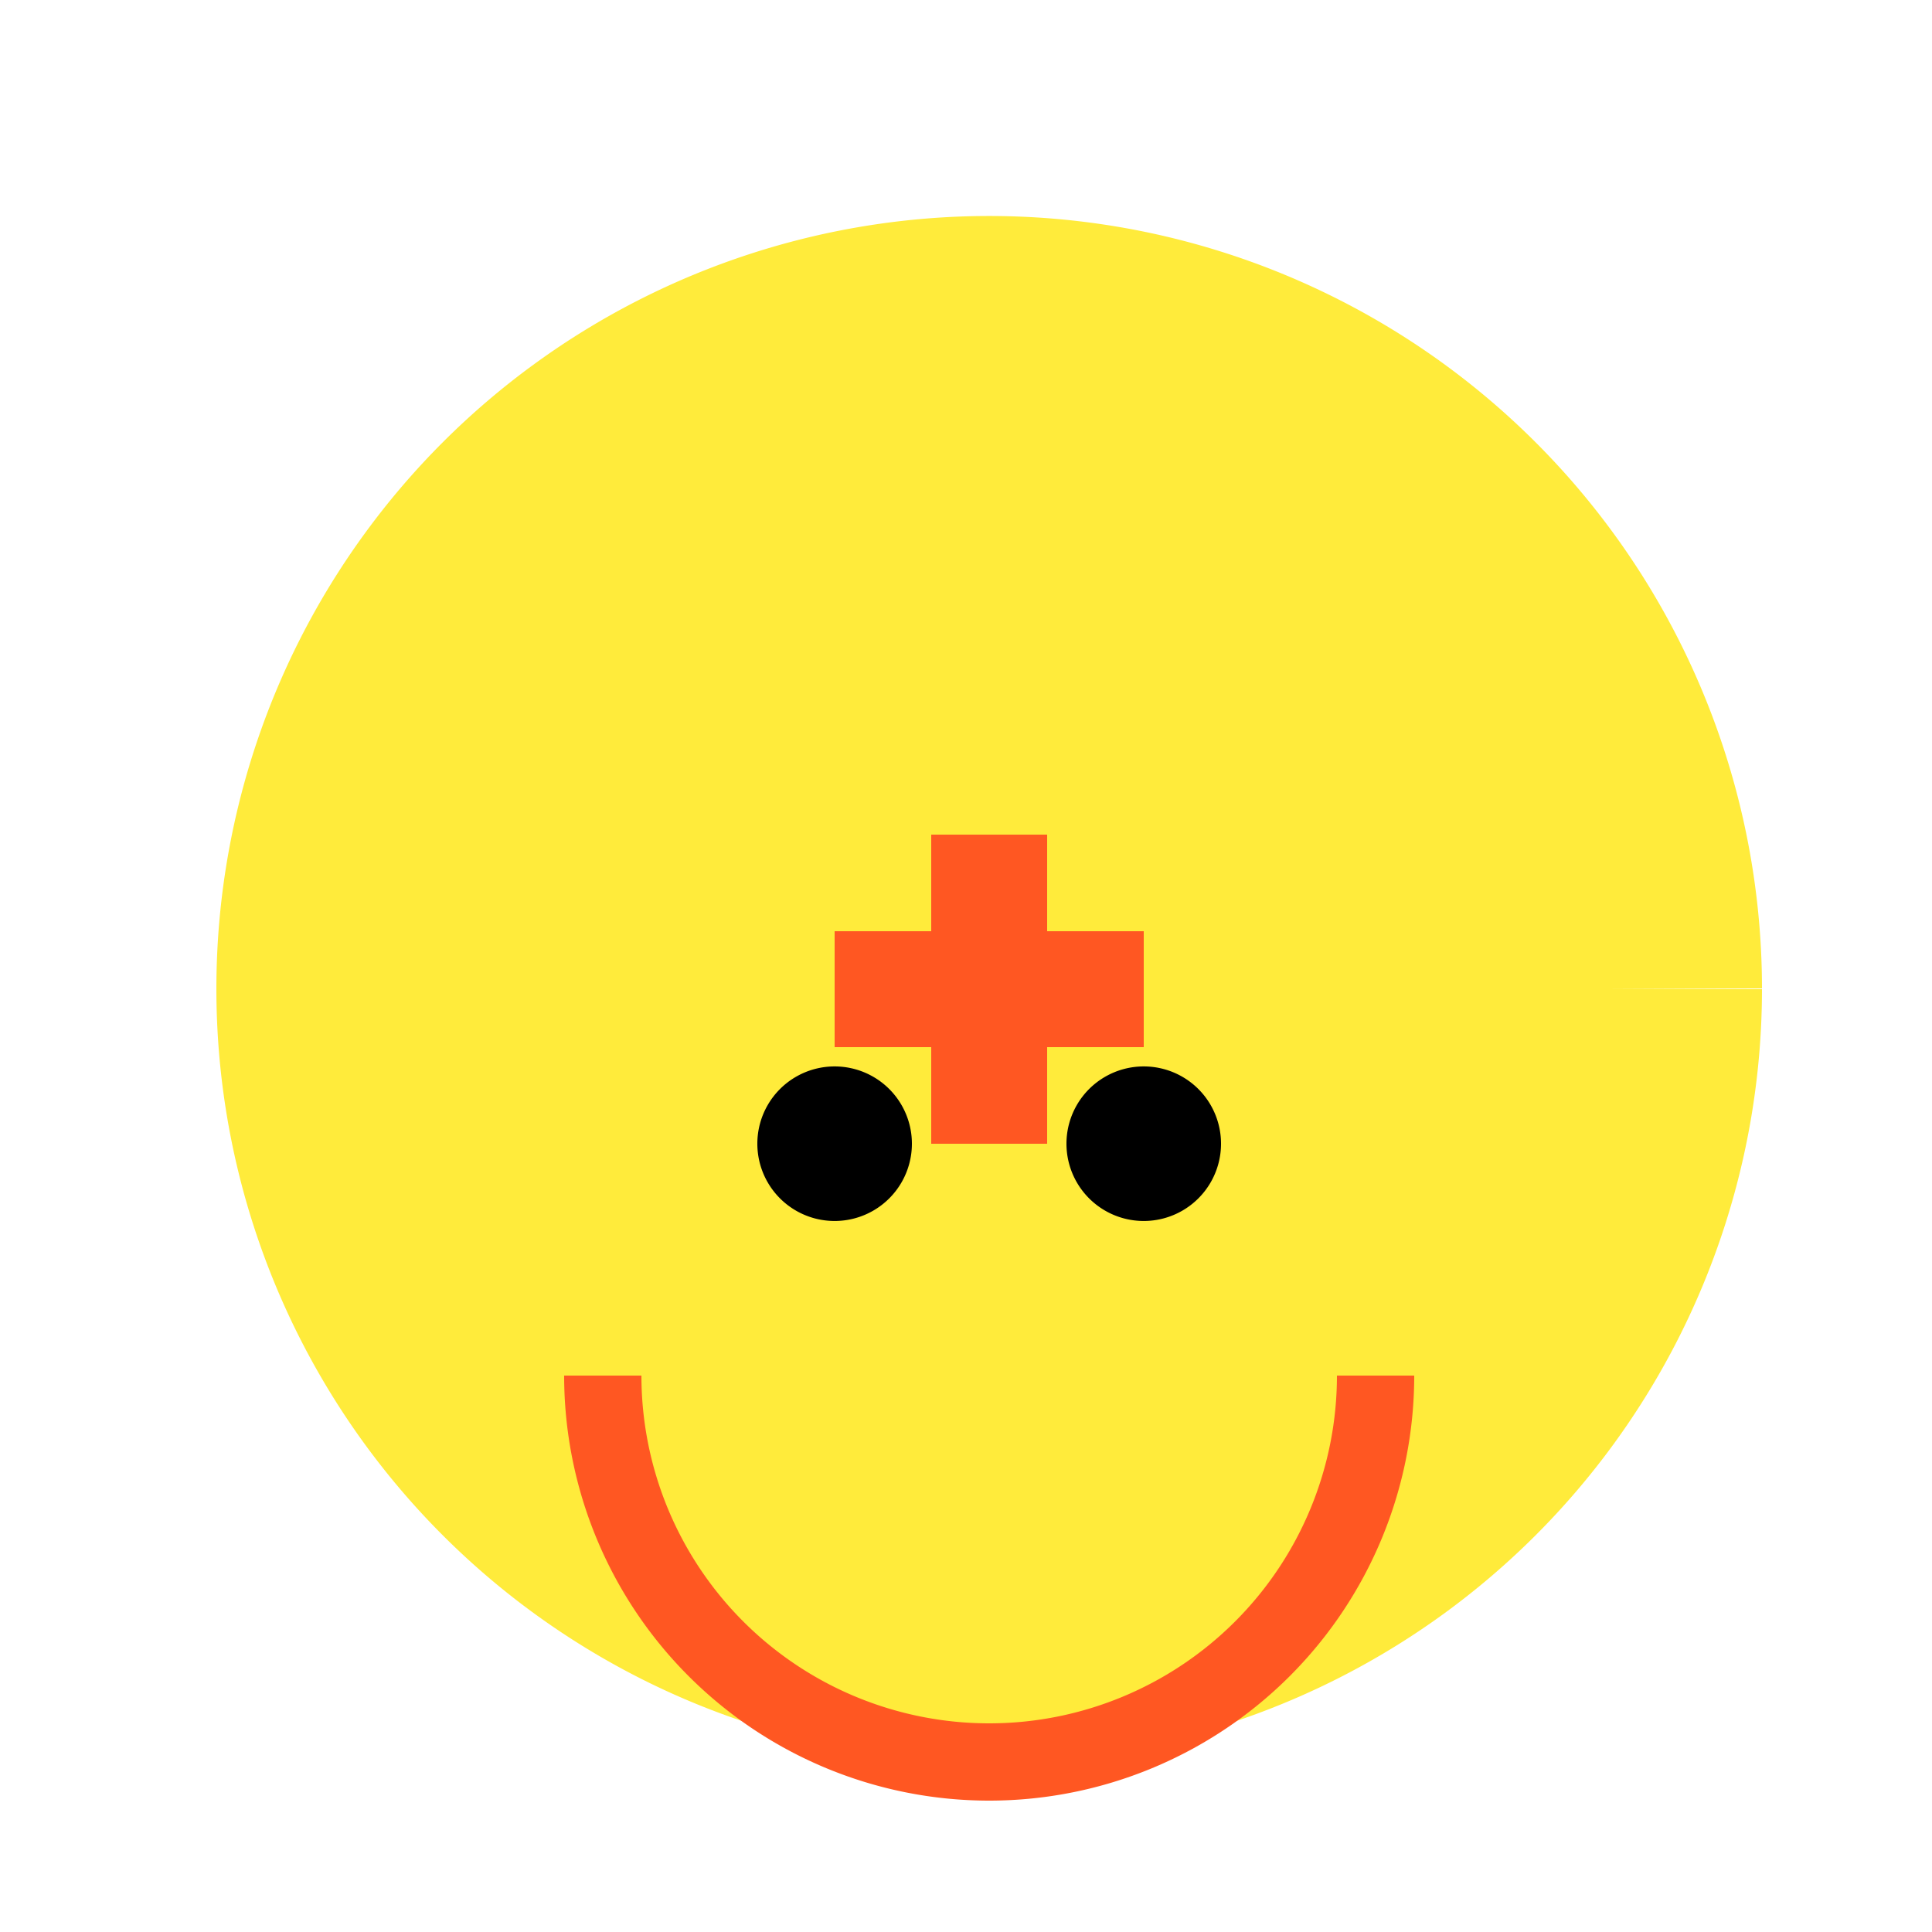
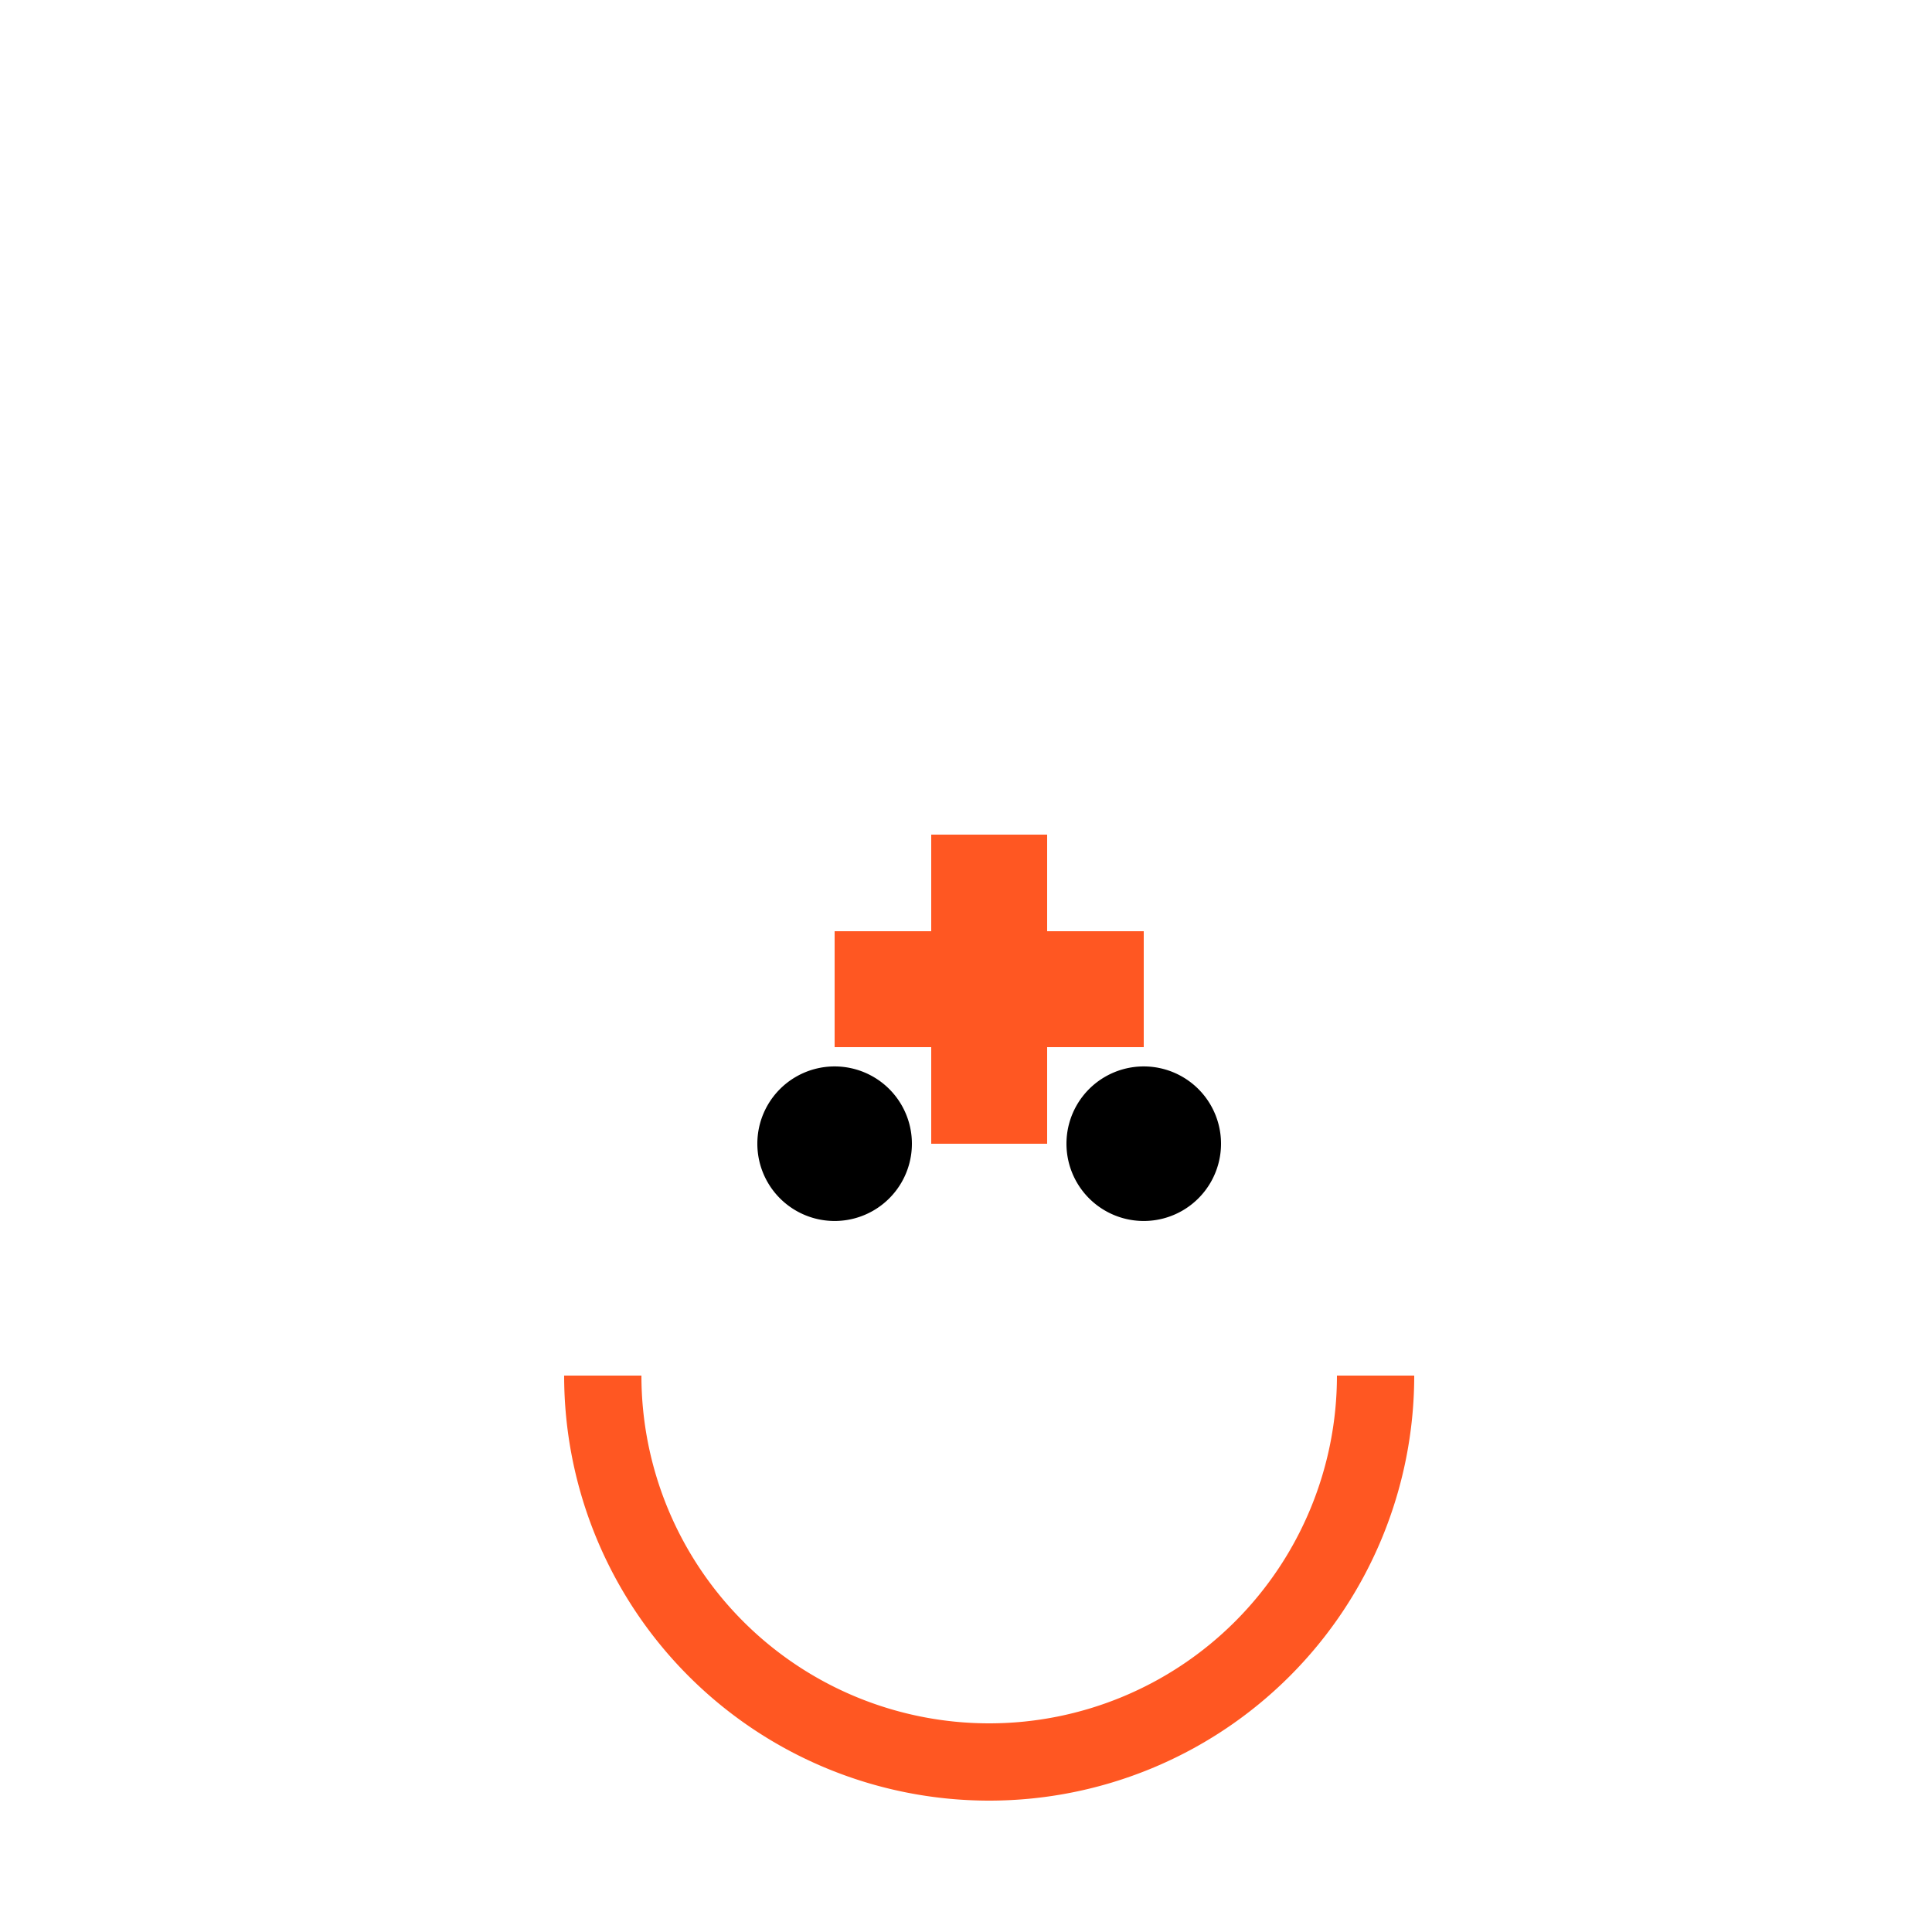
<svg xmlns="http://www.w3.org/2000/svg" width="500" height="500">
  <defs />
  <g>
-     <rect fill="#FFFFFF" stroke="none" x="0" y="0" width="512" height="512" />
-     <path fill="#FFEB3B" stroke="none" paint-order="stroke fill markers" d=" M 256 256 L 456 256 A 200 200 0 1 1 456 255.8 L 416 256 A 160 160 0 1 1 416 255.84" />
    <path fill="none" stroke="#FF5722" paint-order="fill stroke markers" d=" M 216 256 L 296 256" stroke-miterlimit="10" stroke-width="30" stroke-dasharray="" />
    <path fill="none" stroke="#FF5722" paint-order="fill stroke markers" d=" M 256 216 L 256 296" stroke-miterlimit="10" stroke-width="30" stroke-dasharray="" />
    <path fill="none" stroke="#FF5722" paint-order="fill stroke markers" d=" M 356 356 A 100 100 0 0 1 156 356" stroke-miterlimit="10" stroke-width="20" stroke-dasharray="" />
    <path fill="#000000" stroke="none" paint-order="stroke fill markers" d=" M 236 296 A 20 20 0 1 1 236 295.98" />
    <path fill="#000000" stroke="none" paint-order="stroke fill markers" d=" M 316 296 A 20 20 0 1 1 316 295.98" />
  </g>
</svg>